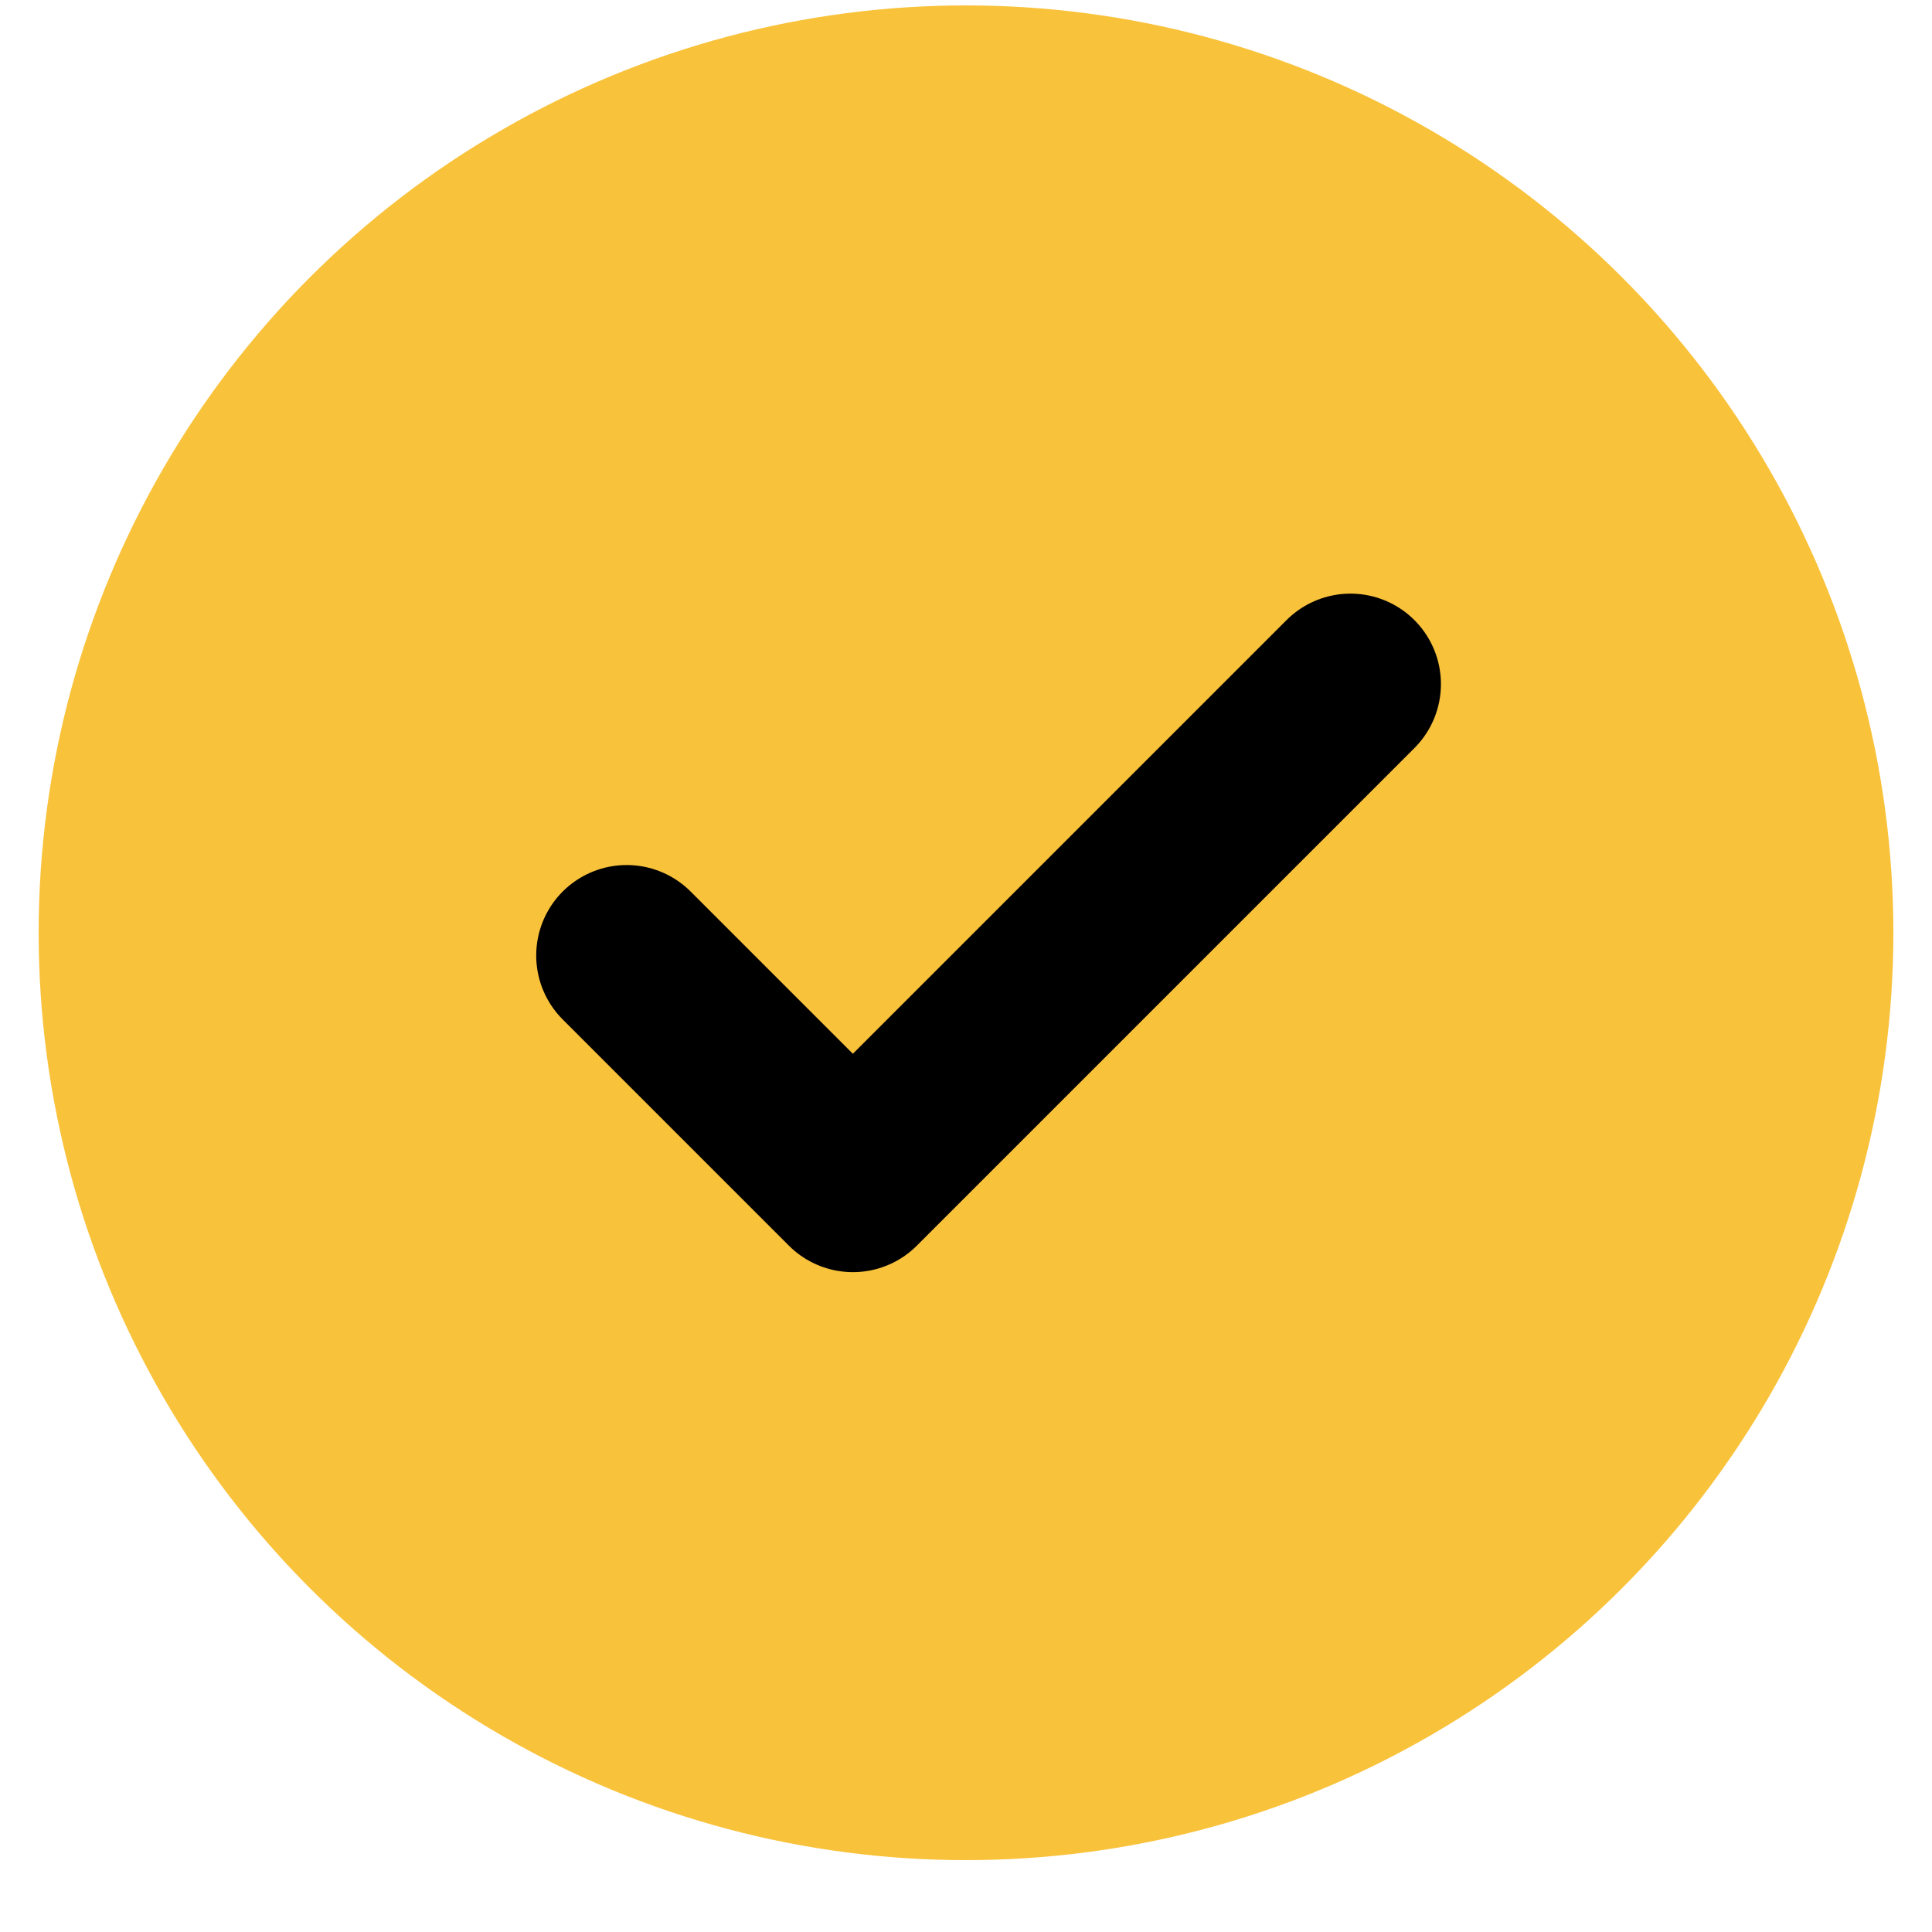
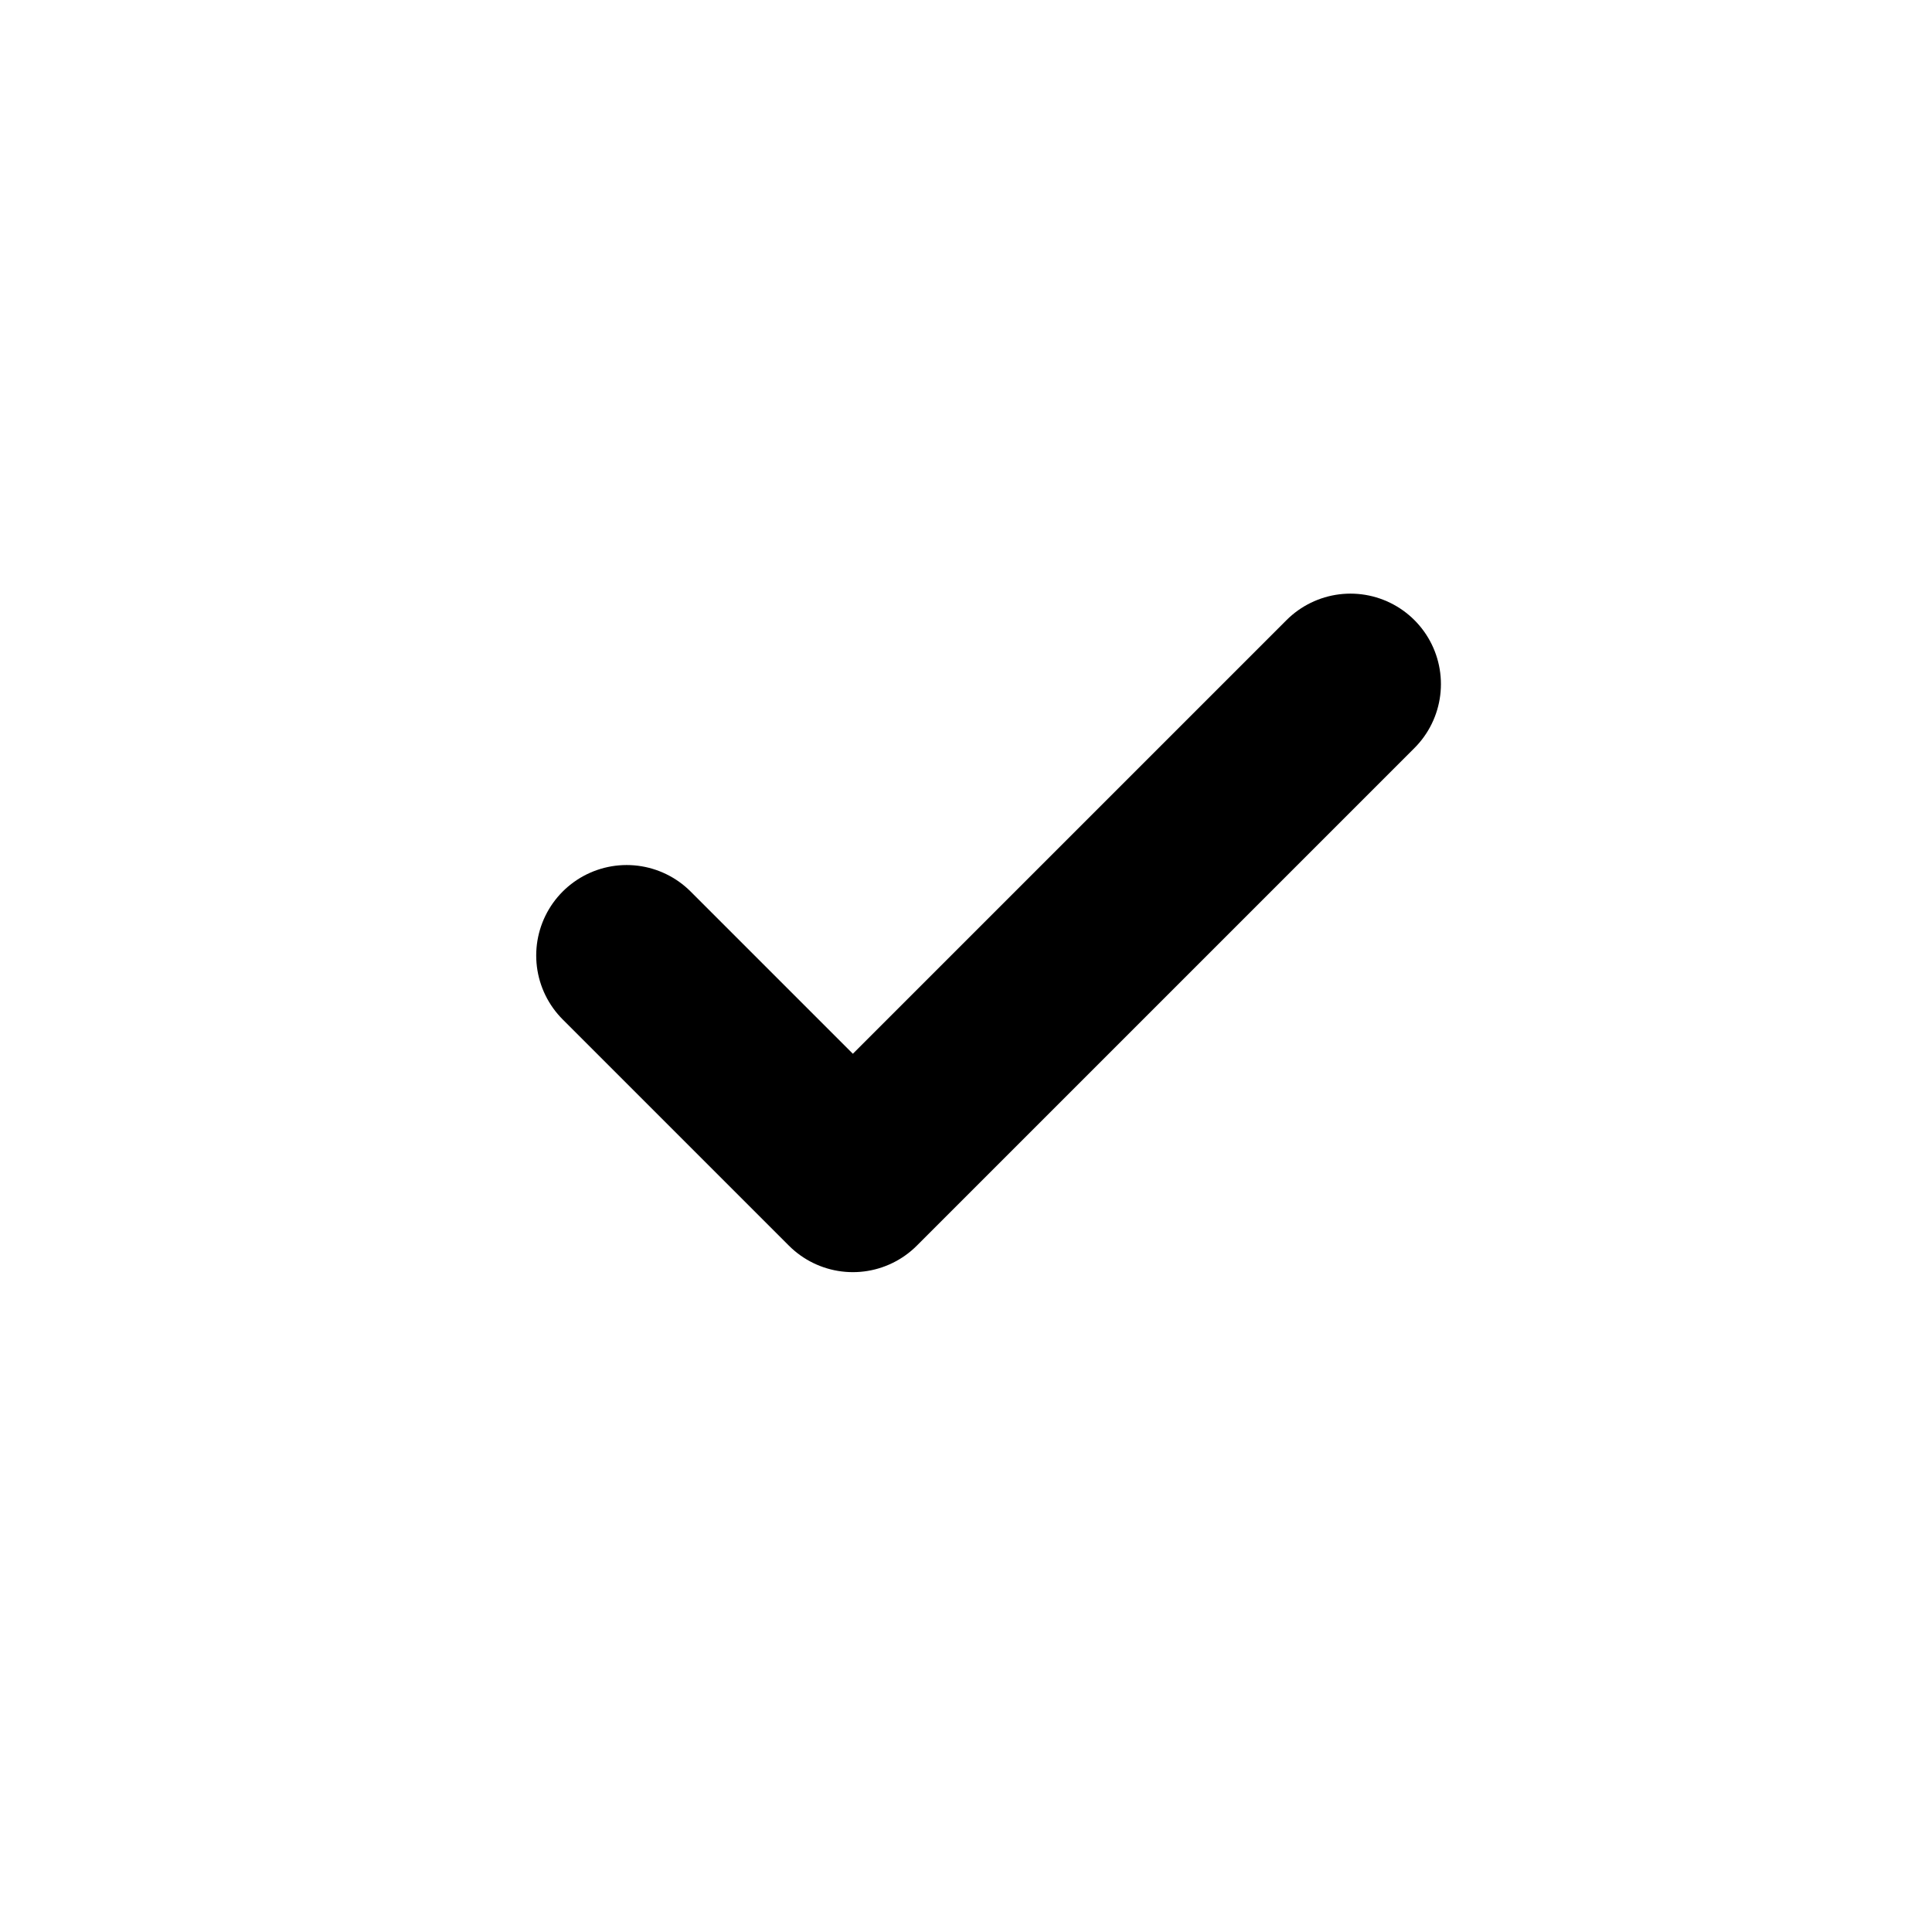
<svg xmlns="http://www.w3.org/2000/svg" width="25" height="25" viewBox="0 0 25 25" fill="none">
-   <circle cx="12.5" cy="12.07" r="12" fill="#F9C23B" />
  <path d="M17.475 8.852L11.036 15.291L8.109 12.364" stroke="black" stroke-width="2.341" stroke-linecap="round" stroke-linejoin="round" />
</svg>